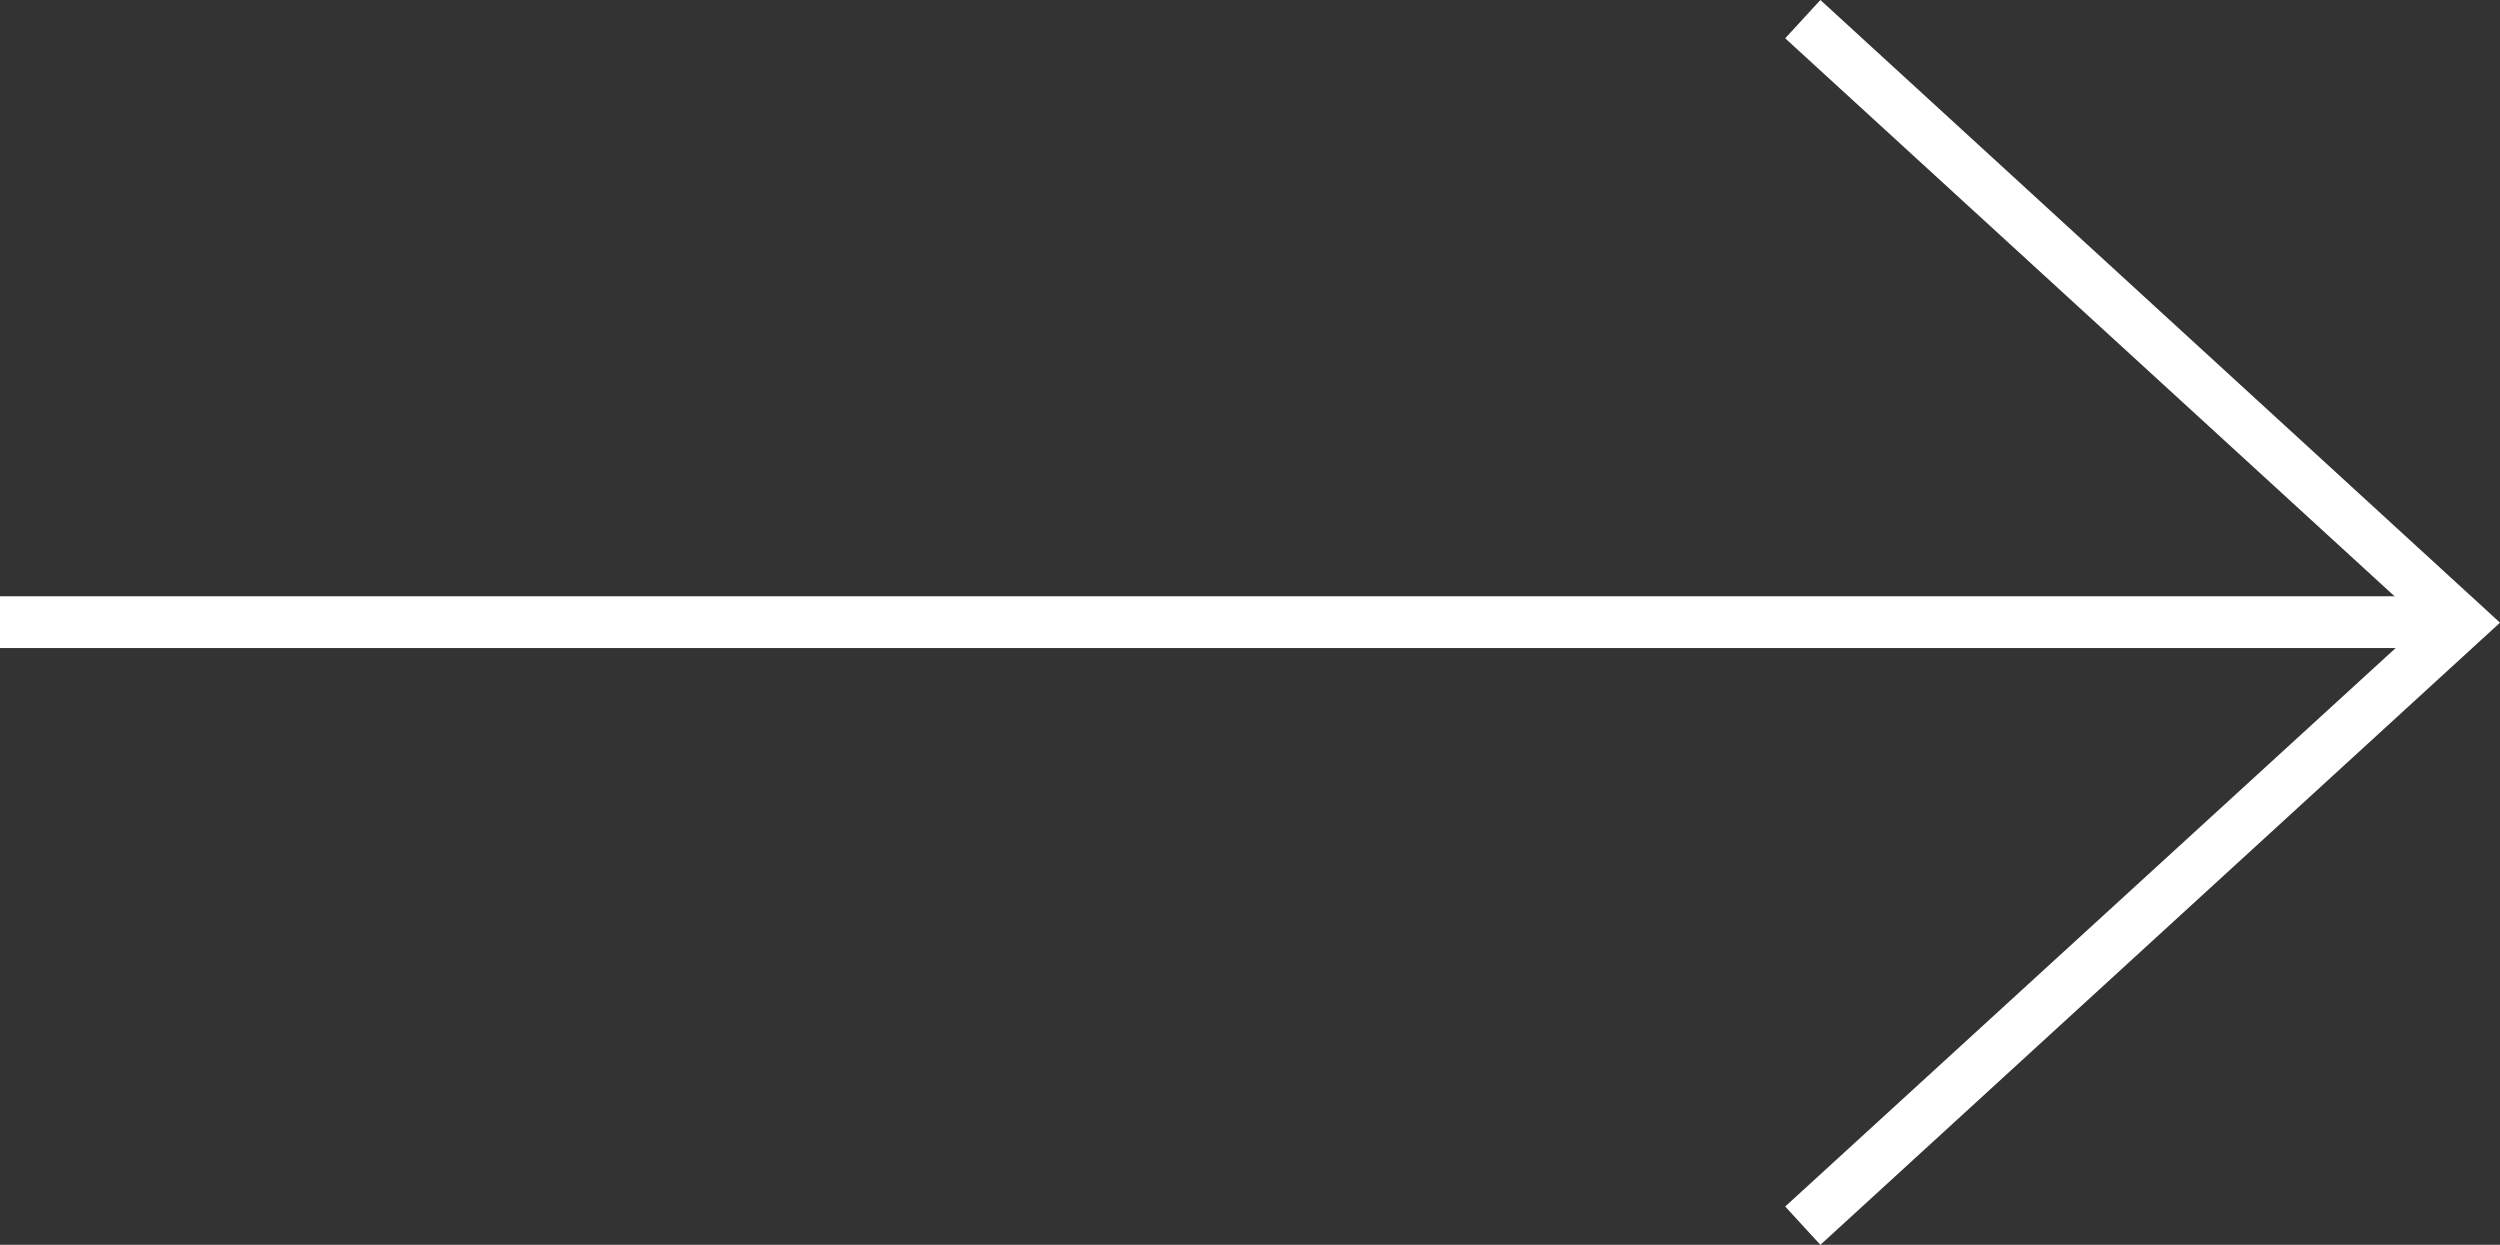
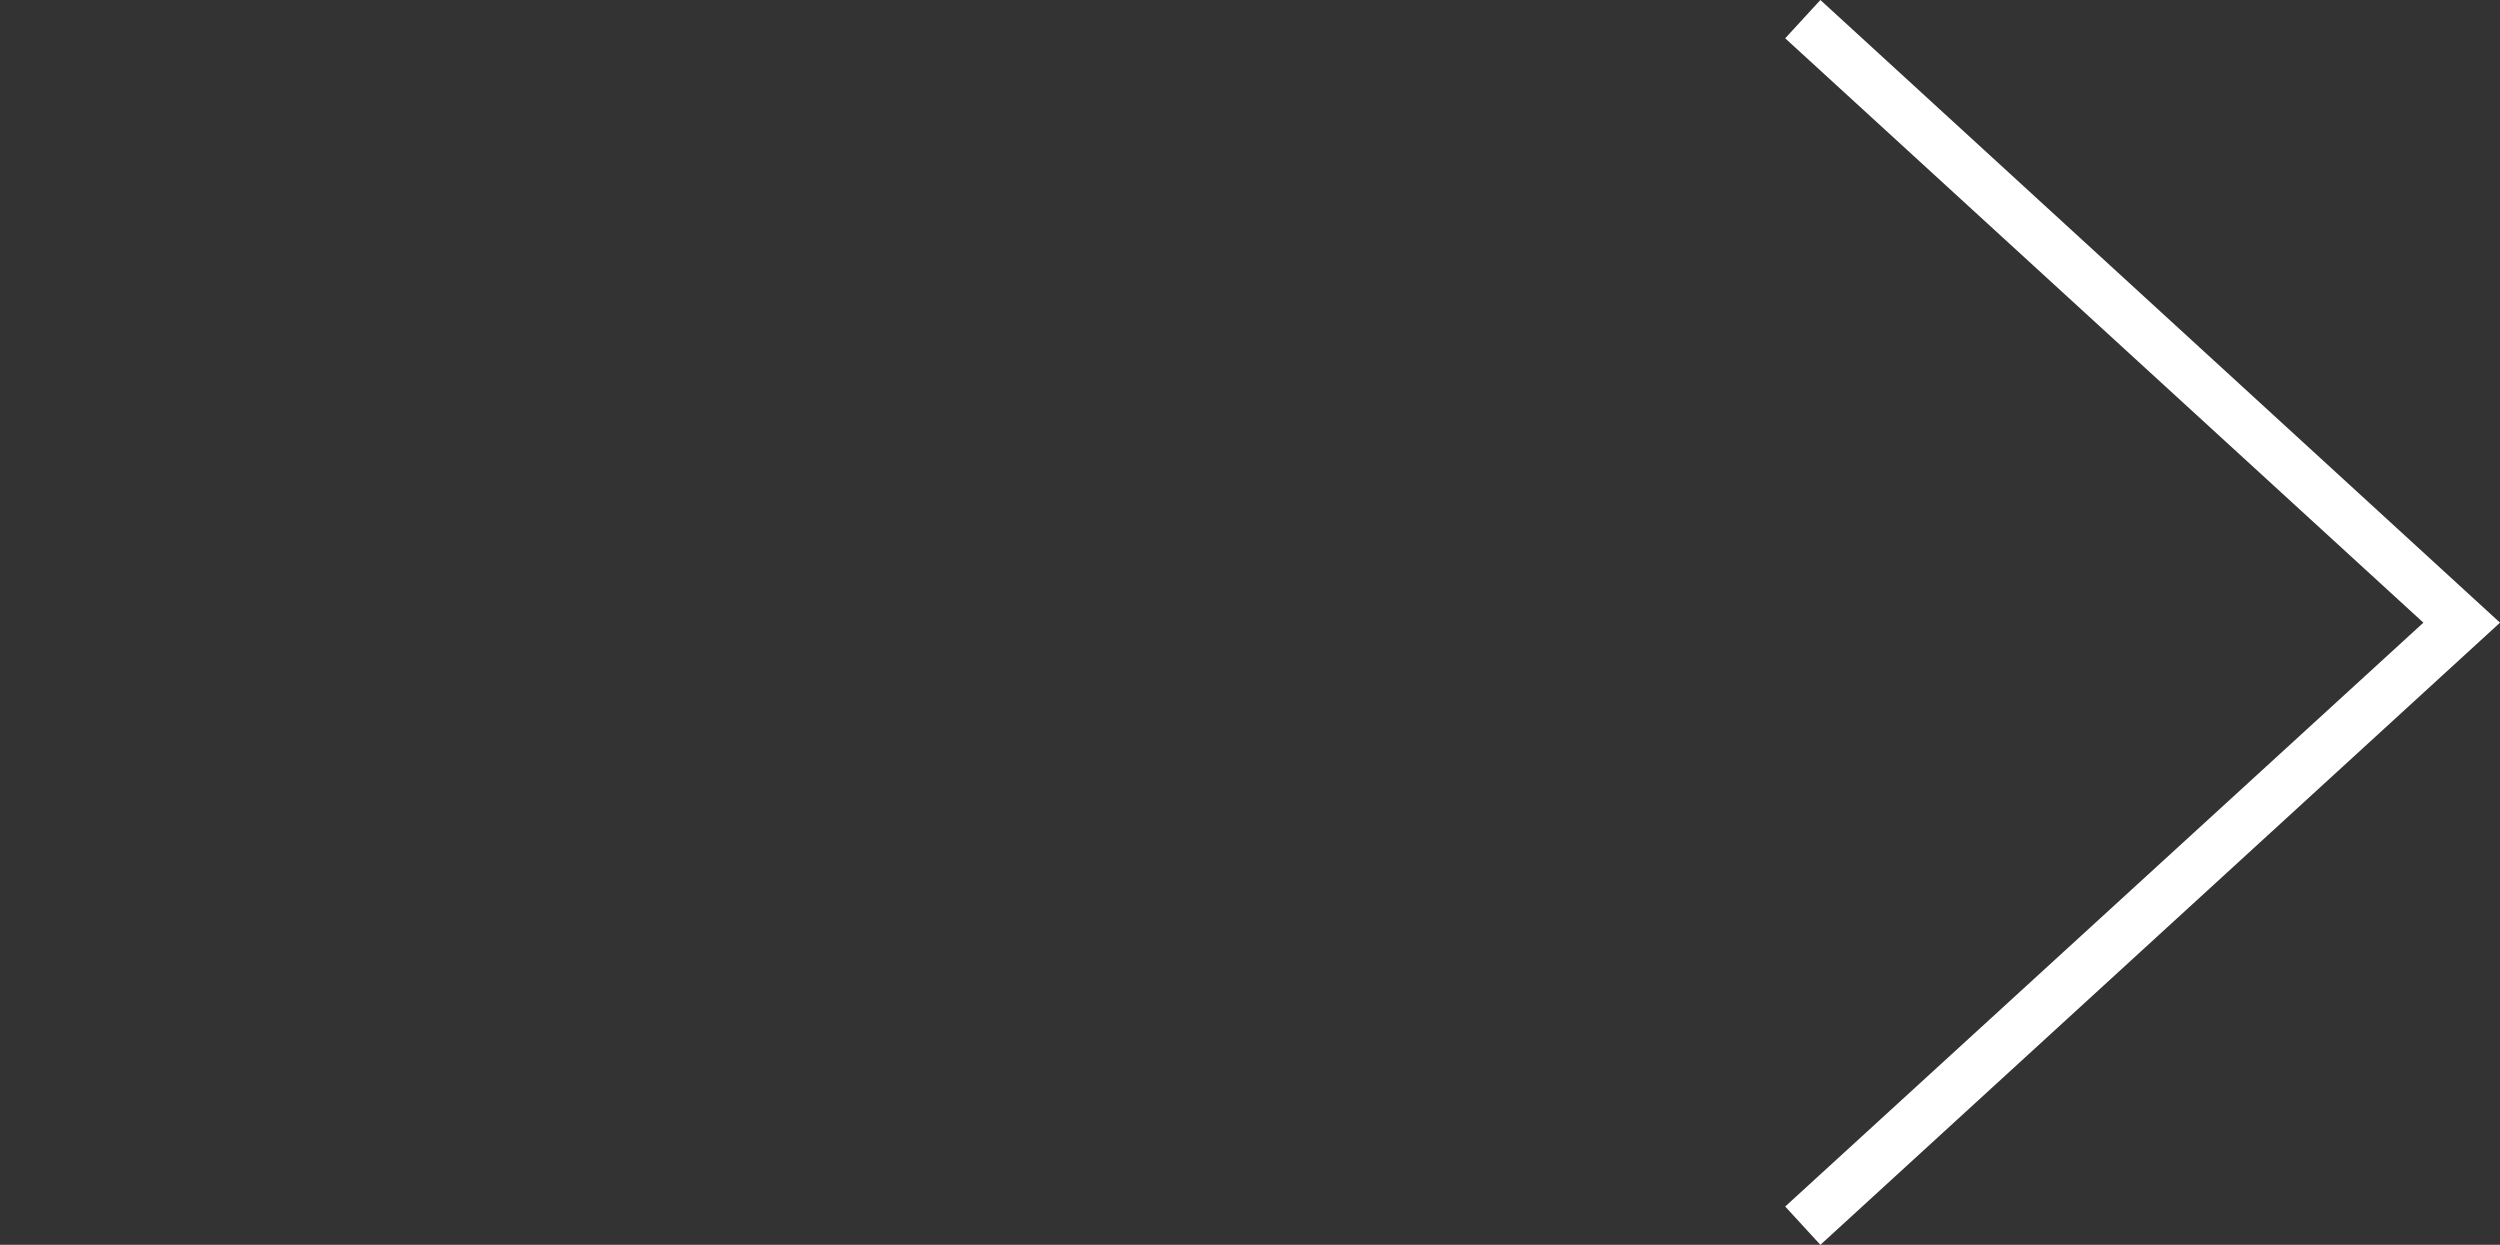
<svg xmlns="http://www.w3.org/2000/svg" viewBox="0 0 48.3 24.05">
  <rect x="0" y="0" width="48.3" height="24.05" fill="#333333" stroke="none" />
  <title>arrow-right</title>
  <polygon points="35.17 0 48.3 12.03 35.17 24.05 34.49 23.31 46.82 12.03 34.49 0.74 35.17 0" style="fill:#fff" />
-   <rect y="11.52" width="47.22" height="1" style="fill:#fff" />
</svg>